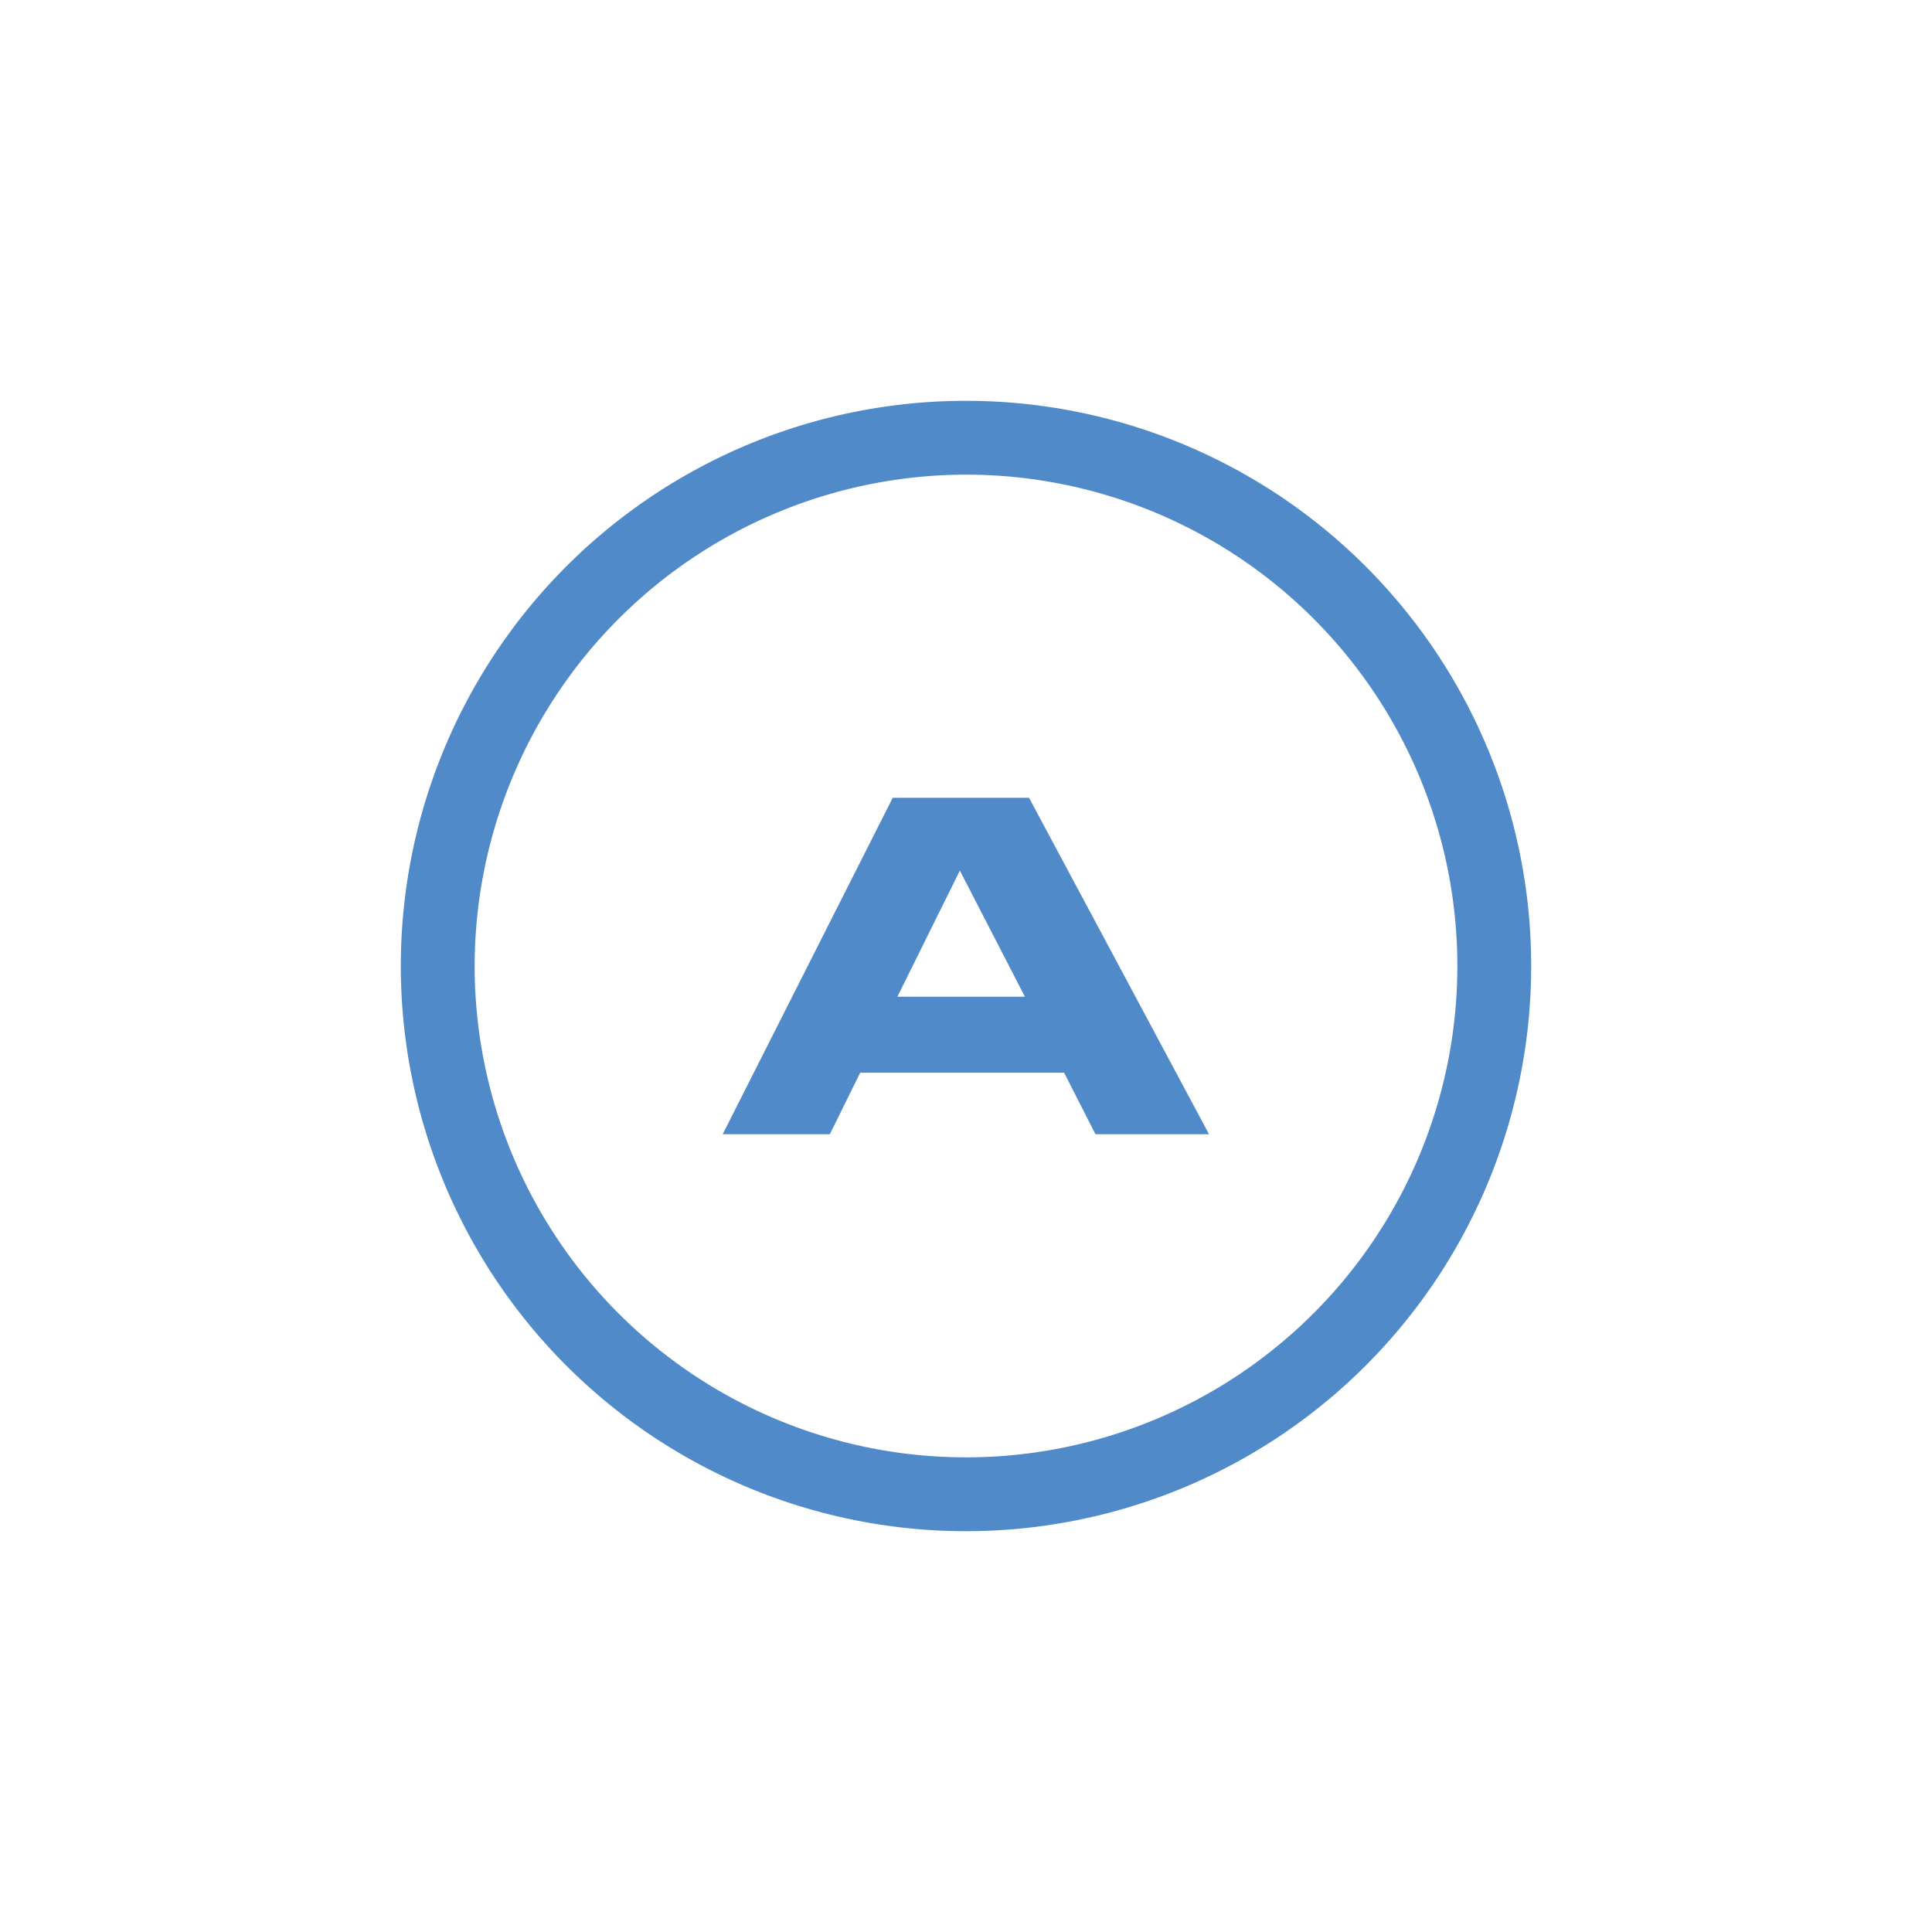
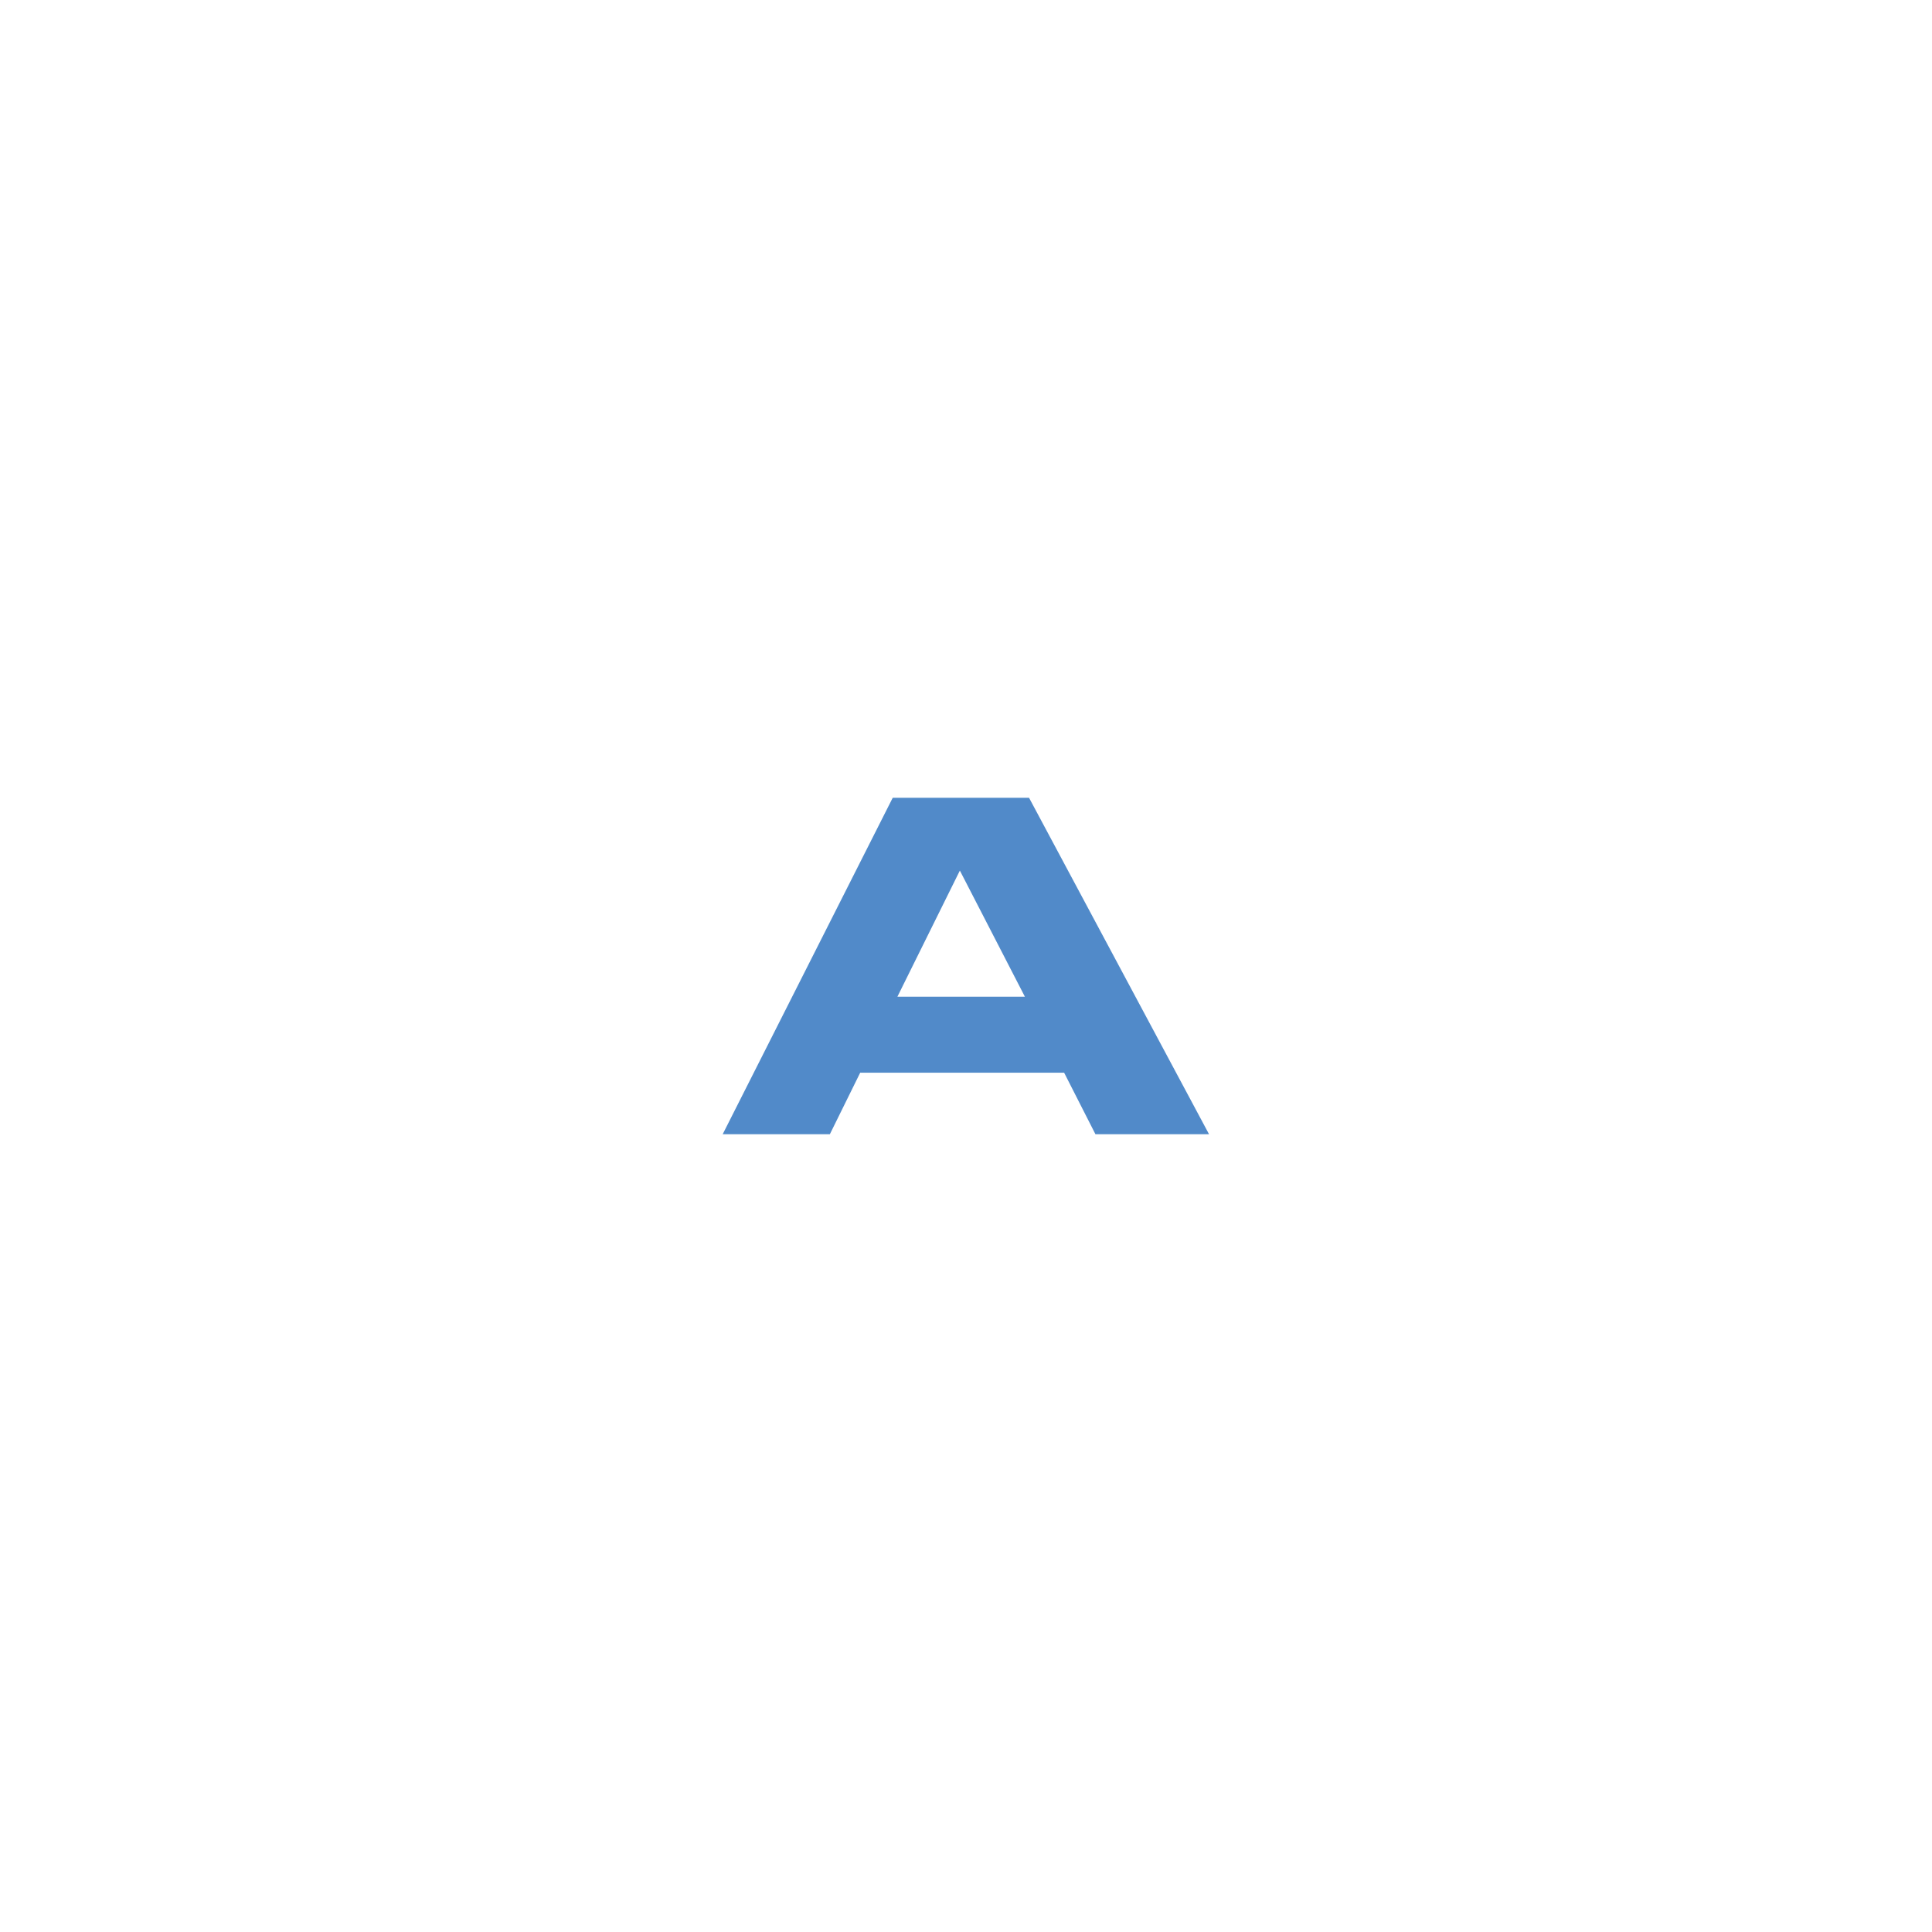
<svg xmlns="http://www.w3.org/2000/svg" viewBox="0 0 340.16 340.16">
  <defs>
    <style>.cls-1{fill:#518ac9;}</style>
  </defs>
  <g id="Capa_1" data-name="Capa 1">
-     <path class="cls-1" d="M170.08,83.57a86.51,86.51,0,1,1-86.51,86.51,86.61,86.61,0,0,1,86.51-86.51m0-13a99.51,99.51,0,1,0,99.51,99.51,99.51,99.51,0,0,0-99.51-99.51Z" />
    <path class="cls-1" d="M187.36,188.87H151.45l-5.34,10.83H127.24l29.94-59.24h24l31.69,59.24h-20ZM169,153.28l-11,22.21h22.45Z" />
  </g>
</svg>